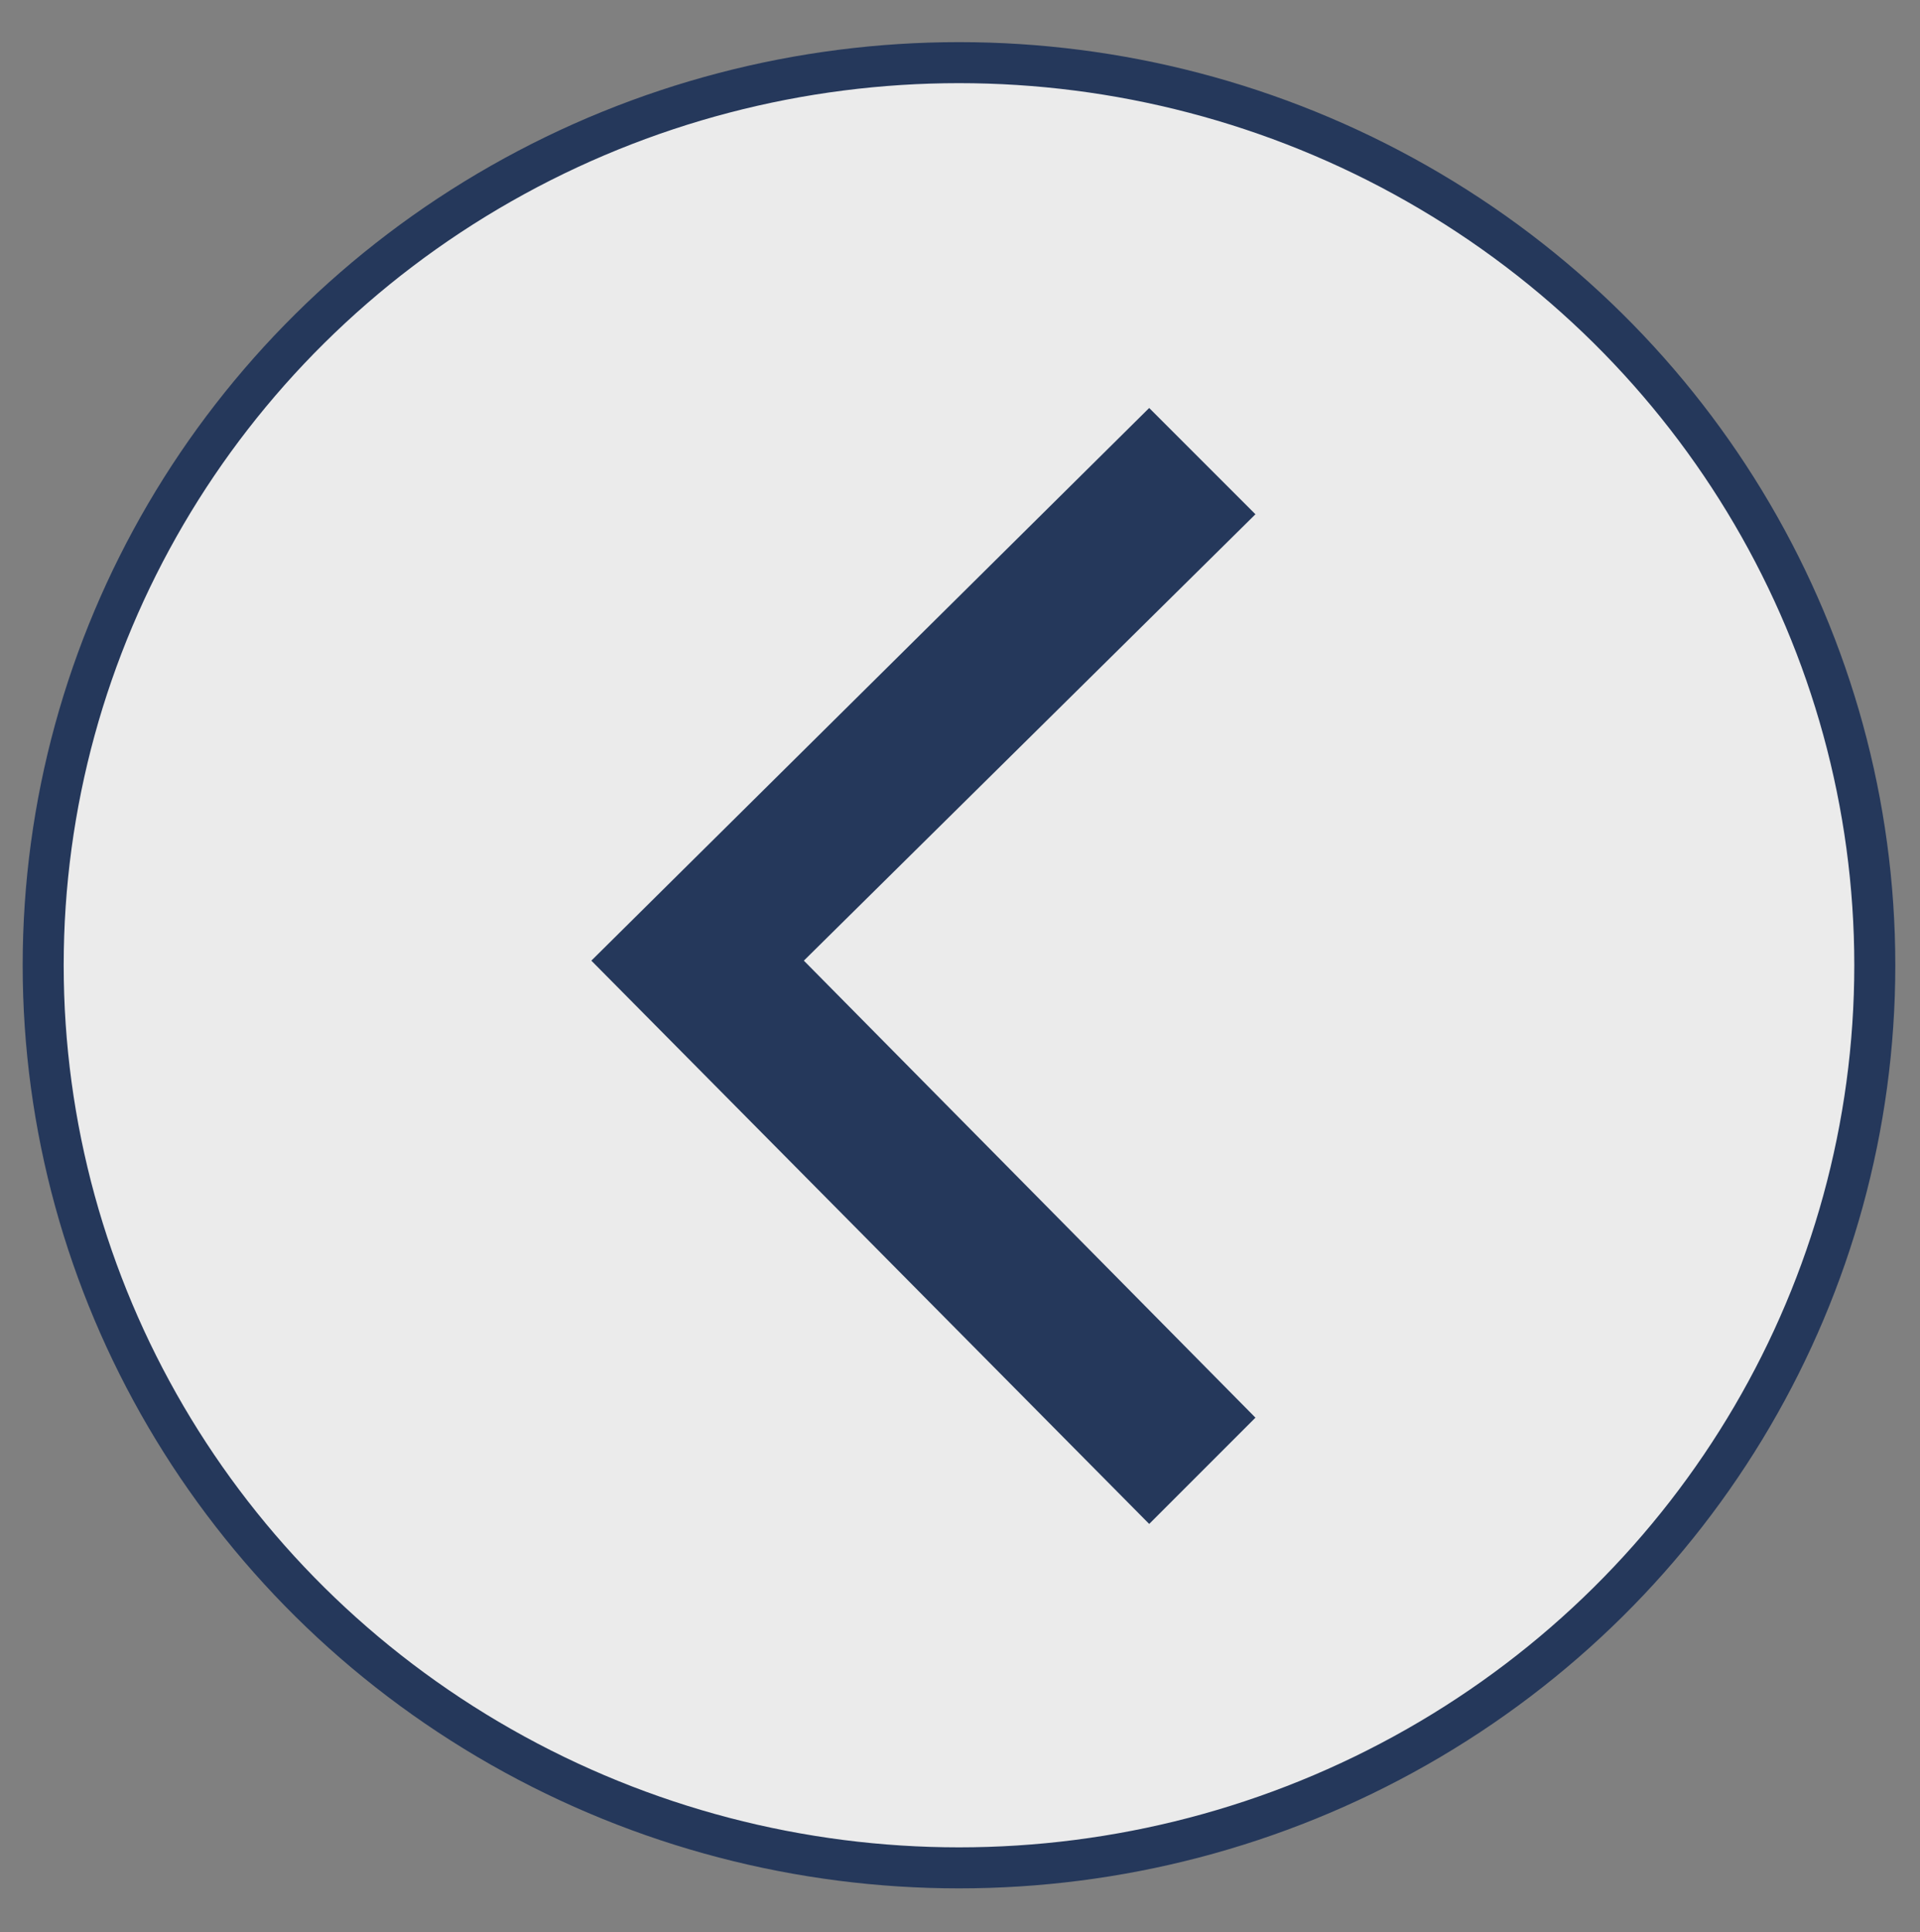
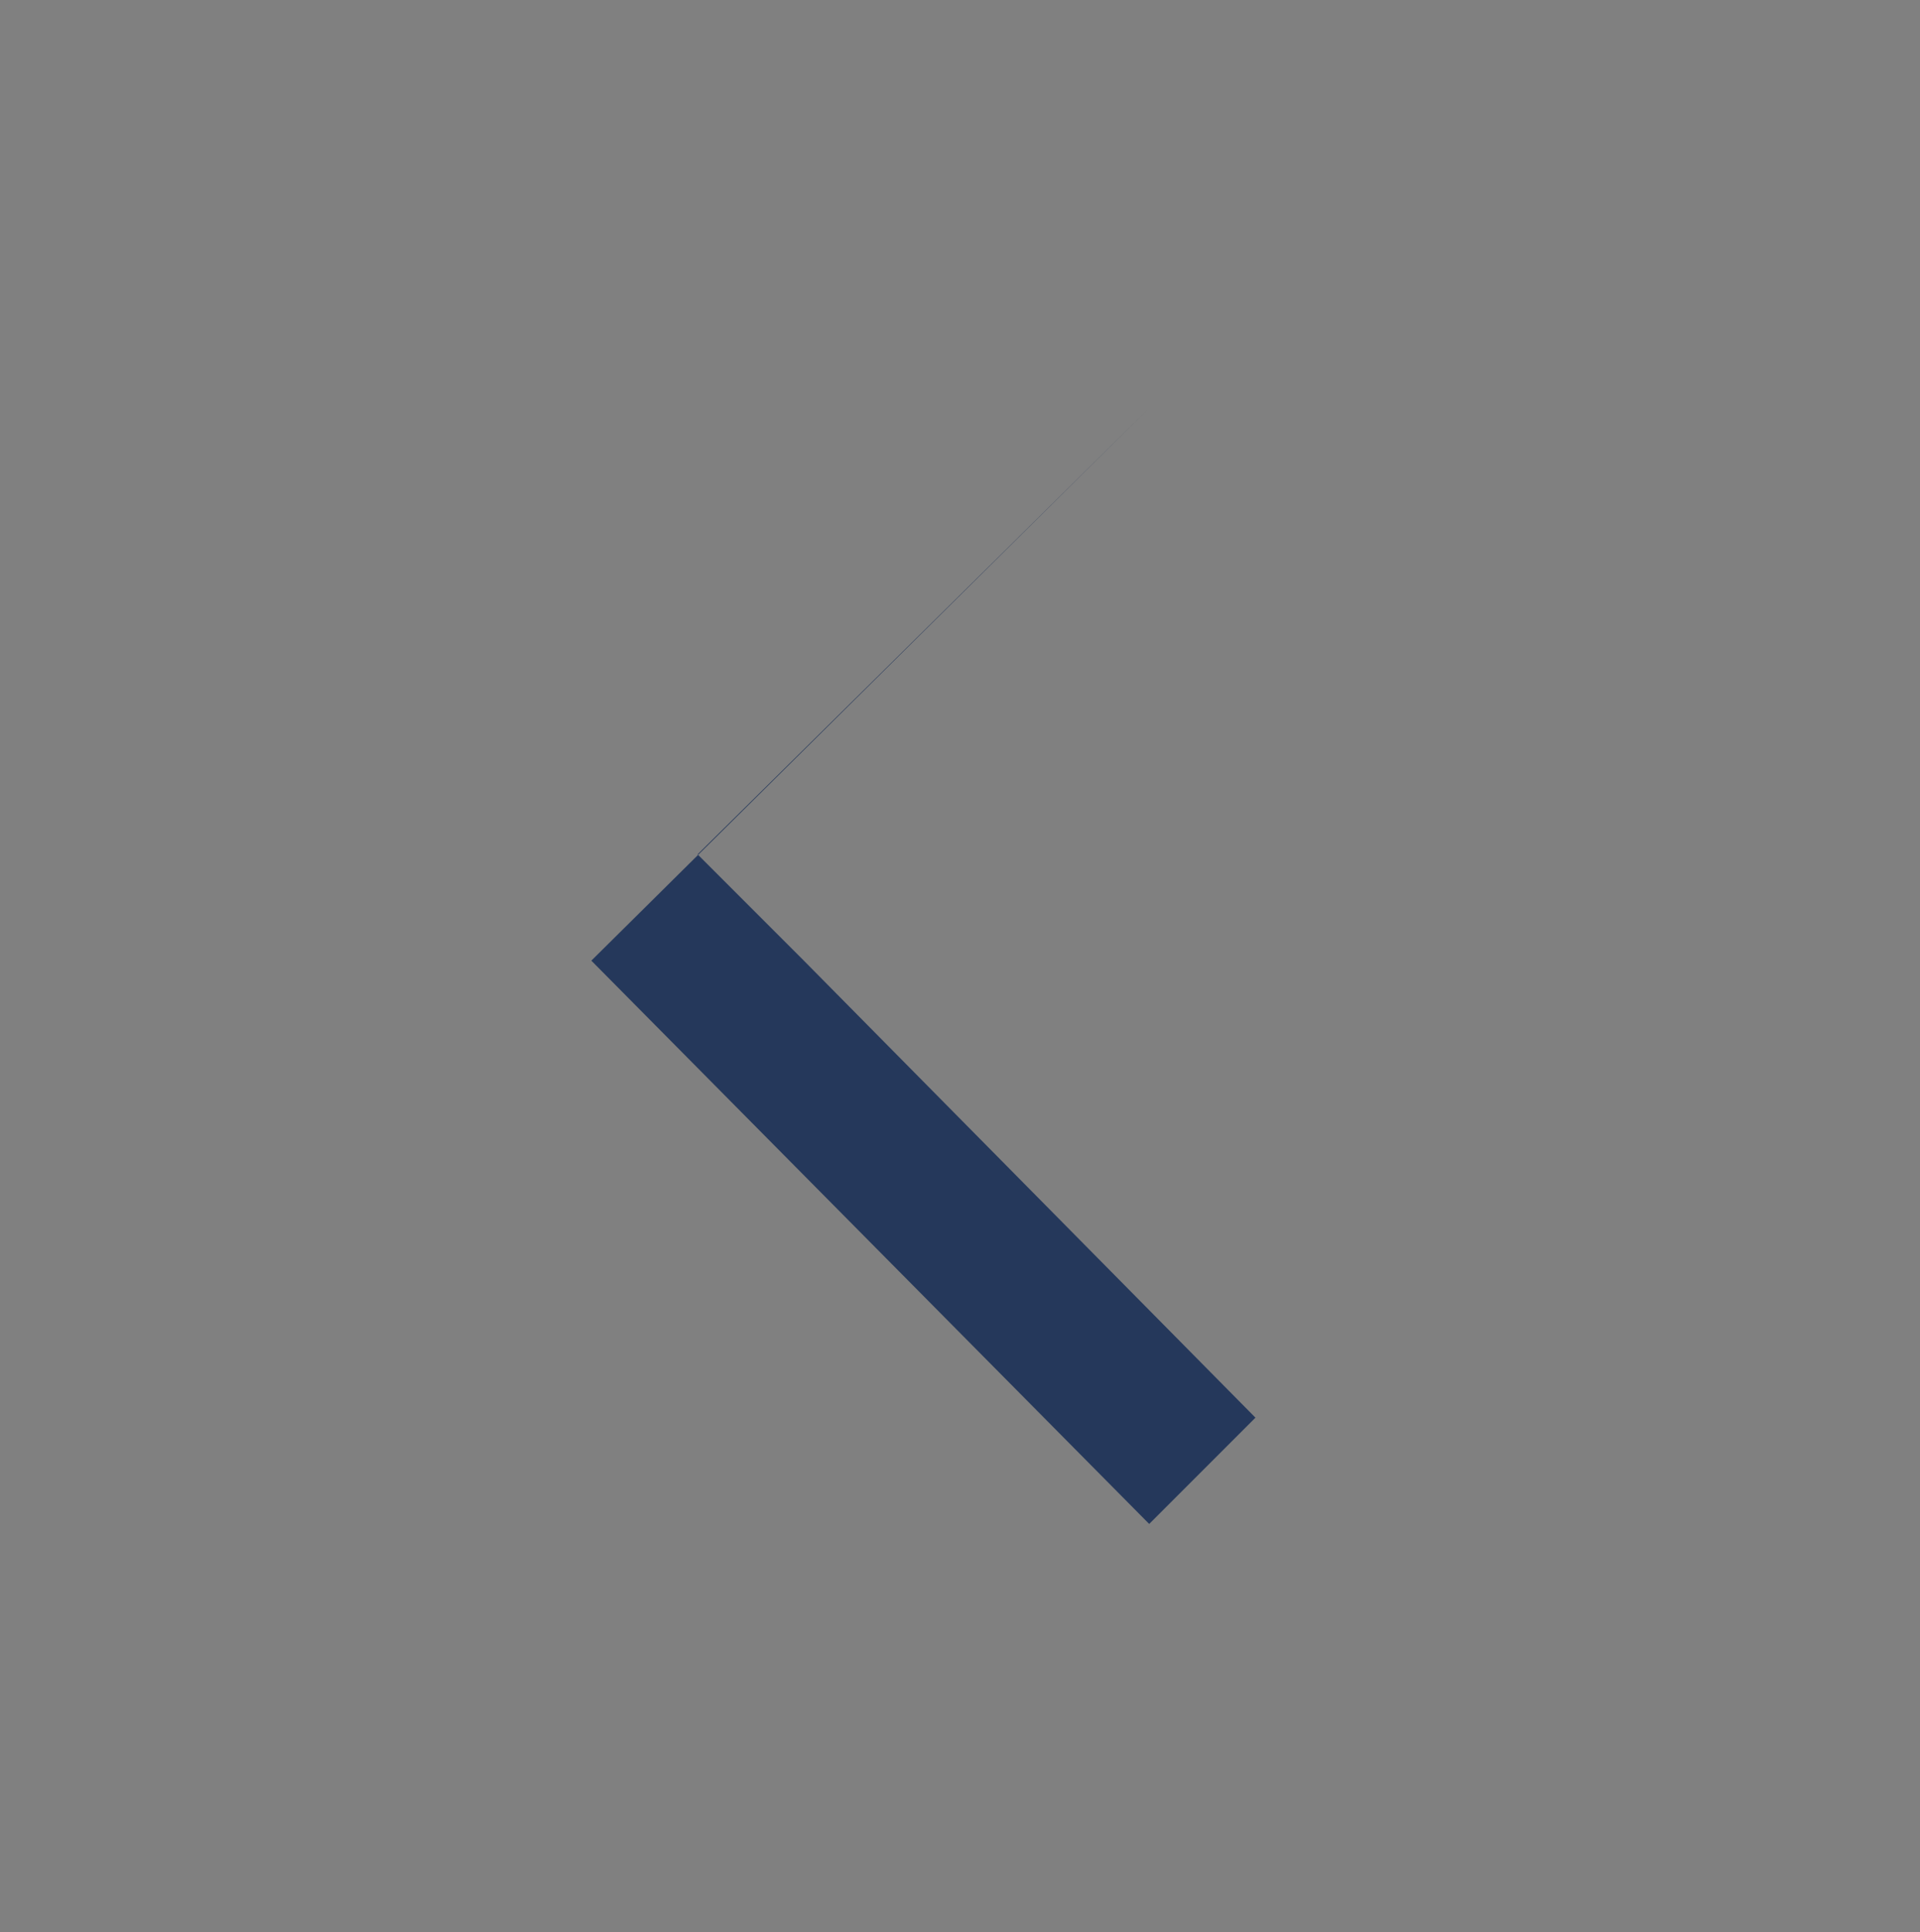
<svg xmlns="http://www.w3.org/2000/svg" width="100%" height="100%" viewBox="0 0 1984 1996" version="1.1" xml:space="preserve" style="fill-rule:evenodd;clip-rule:evenodd;stroke-linecap:round;stroke-linejoin:round;stroke-miterlimit:1.5;">
  <rect x="0" y="0" width="1984" height="1996" fill="#808080" stroke="none" />
  <g>
-     <ellipse cx="990.958" cy="997.183" rx="946.338" ry="932.463" style="fill:#ebebeb;stroke:#25385b;stroke-width:42.38px;" />
-     <path id="Back" d="M1187.49,421.483l-576.434,570.944l576.434,581.924l109.797,-109.797l-466.637,-472.127l466.637,-461.147l-109.797,-109.797Z" style="fill:#25385b;fill-rule:nonzero;" />
+     <path id="Back" d="M1187.49,421.483l-576.434,570.944l576.434,581.924l109.797,-109.797l-466.637,-472.127l-109.797,-109.797Z" style="fill:#25385b;fill-rule:nonzero;" />
  </g>
</svg>